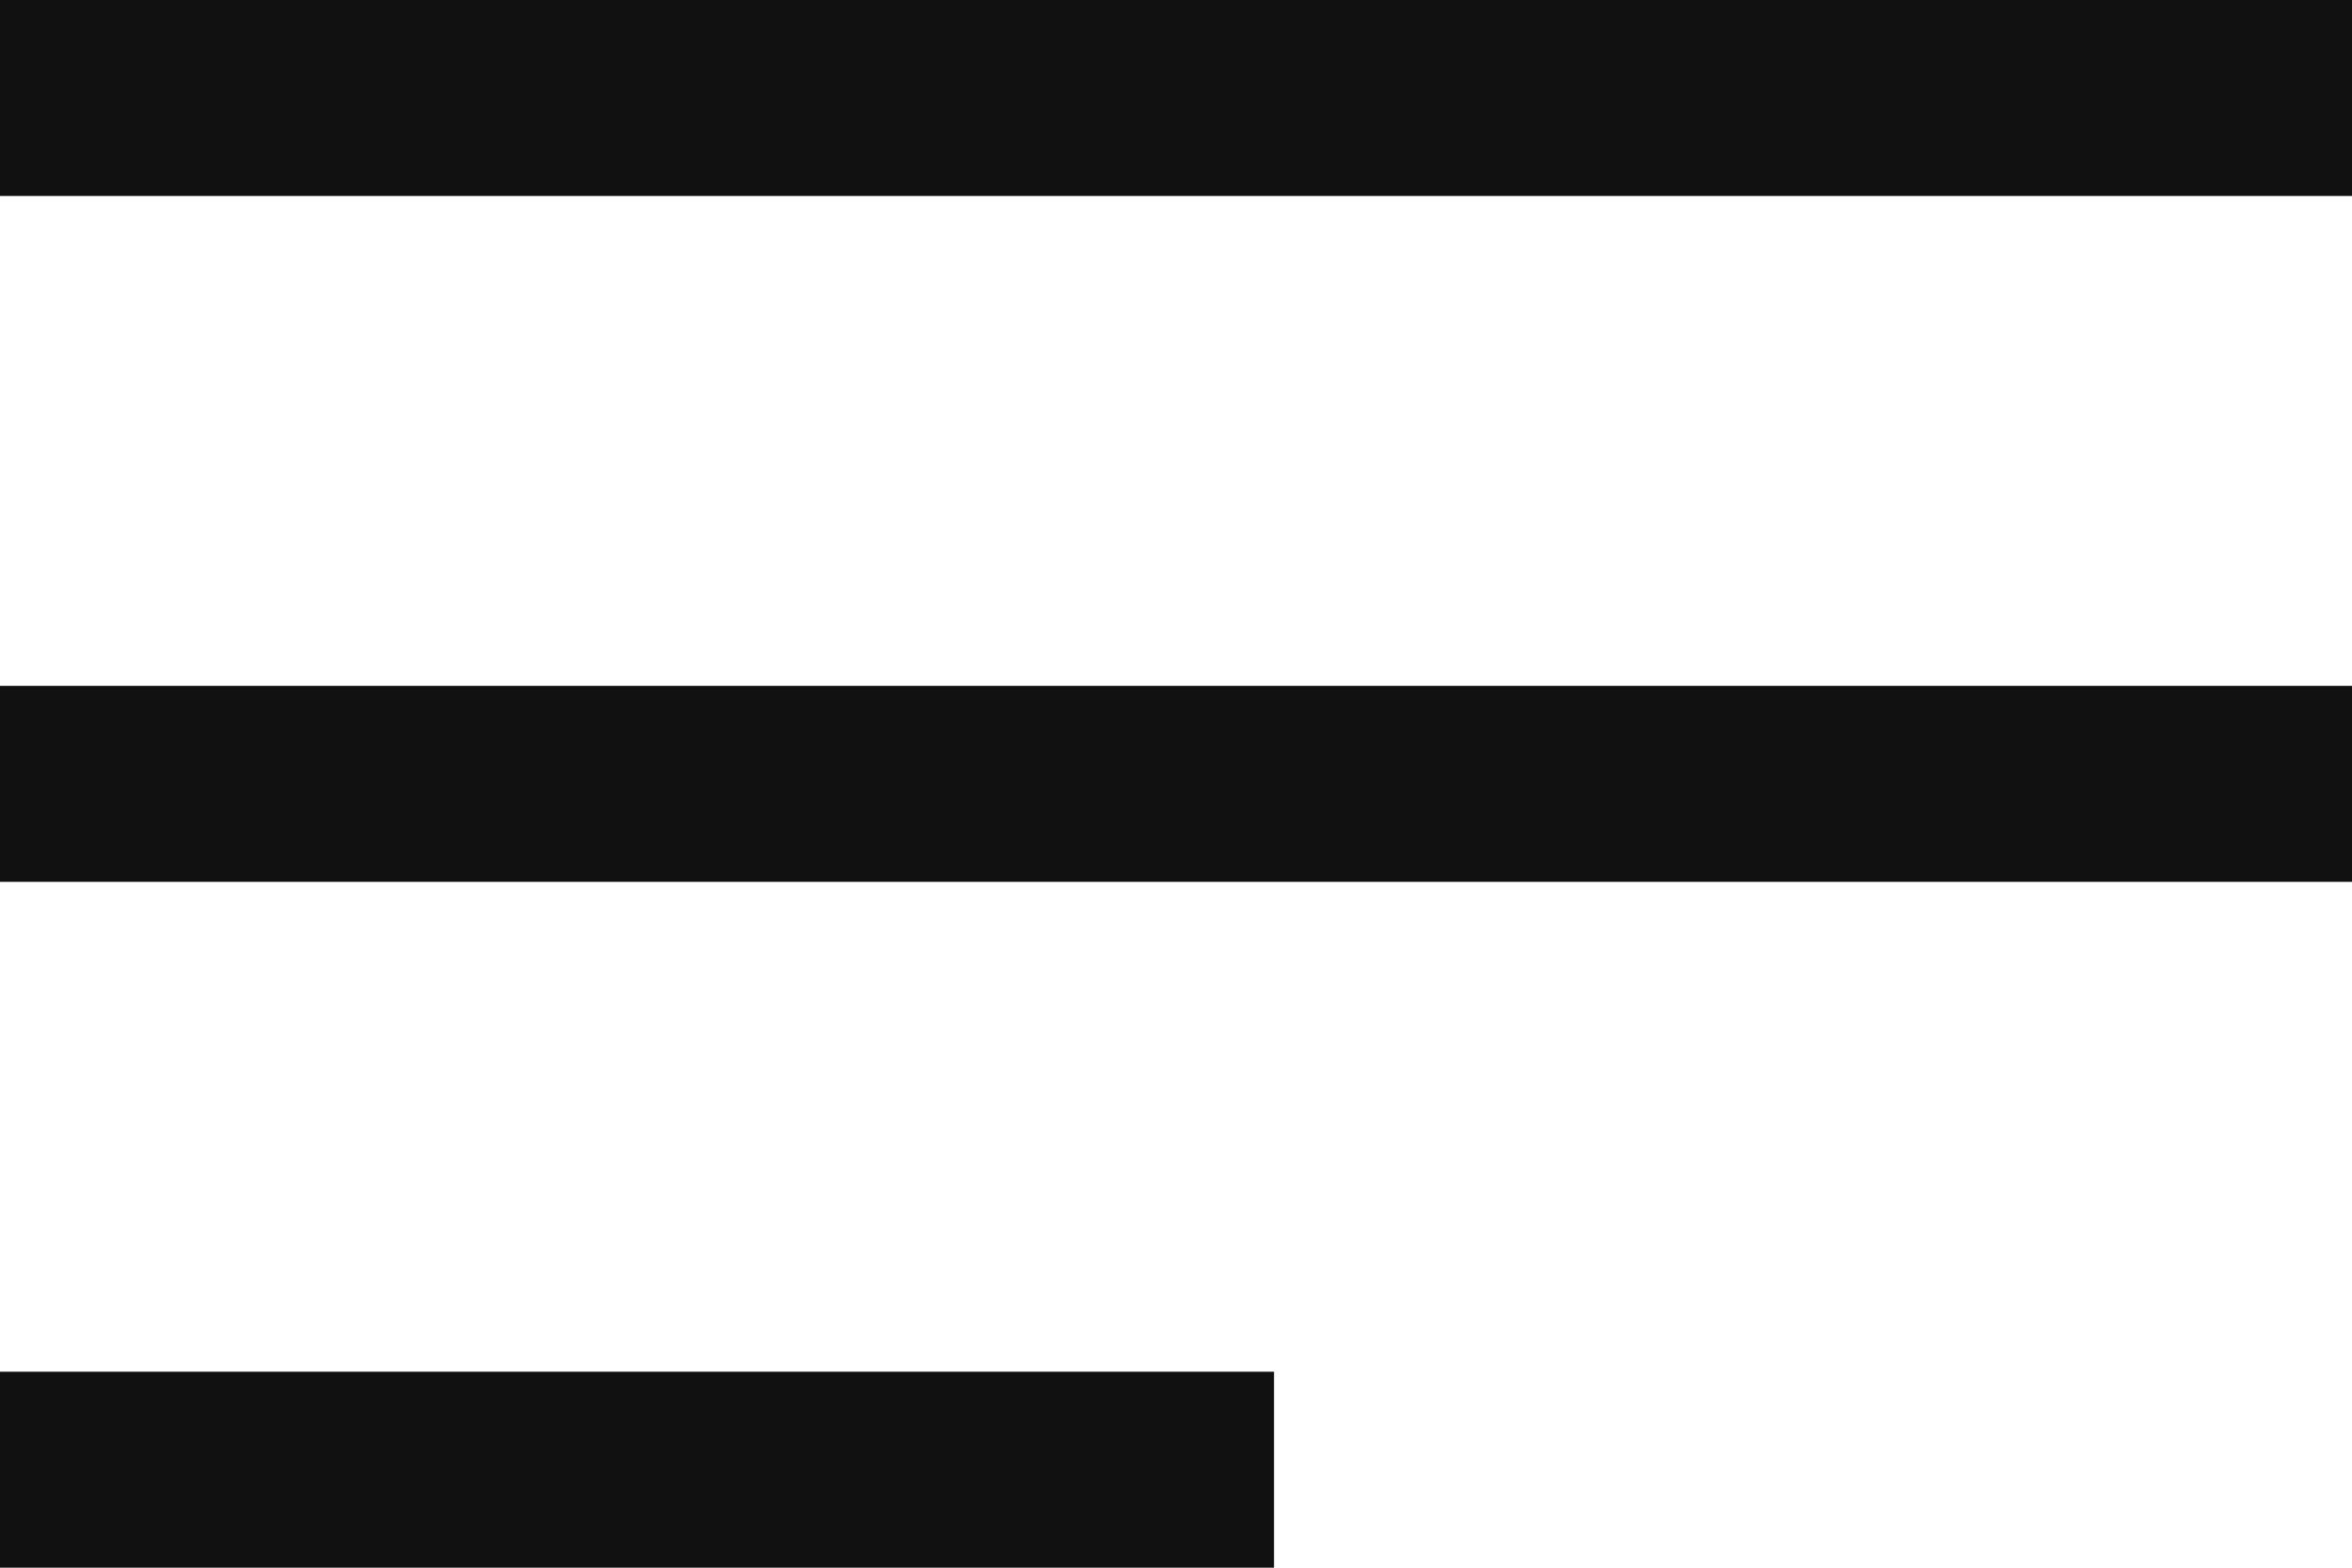
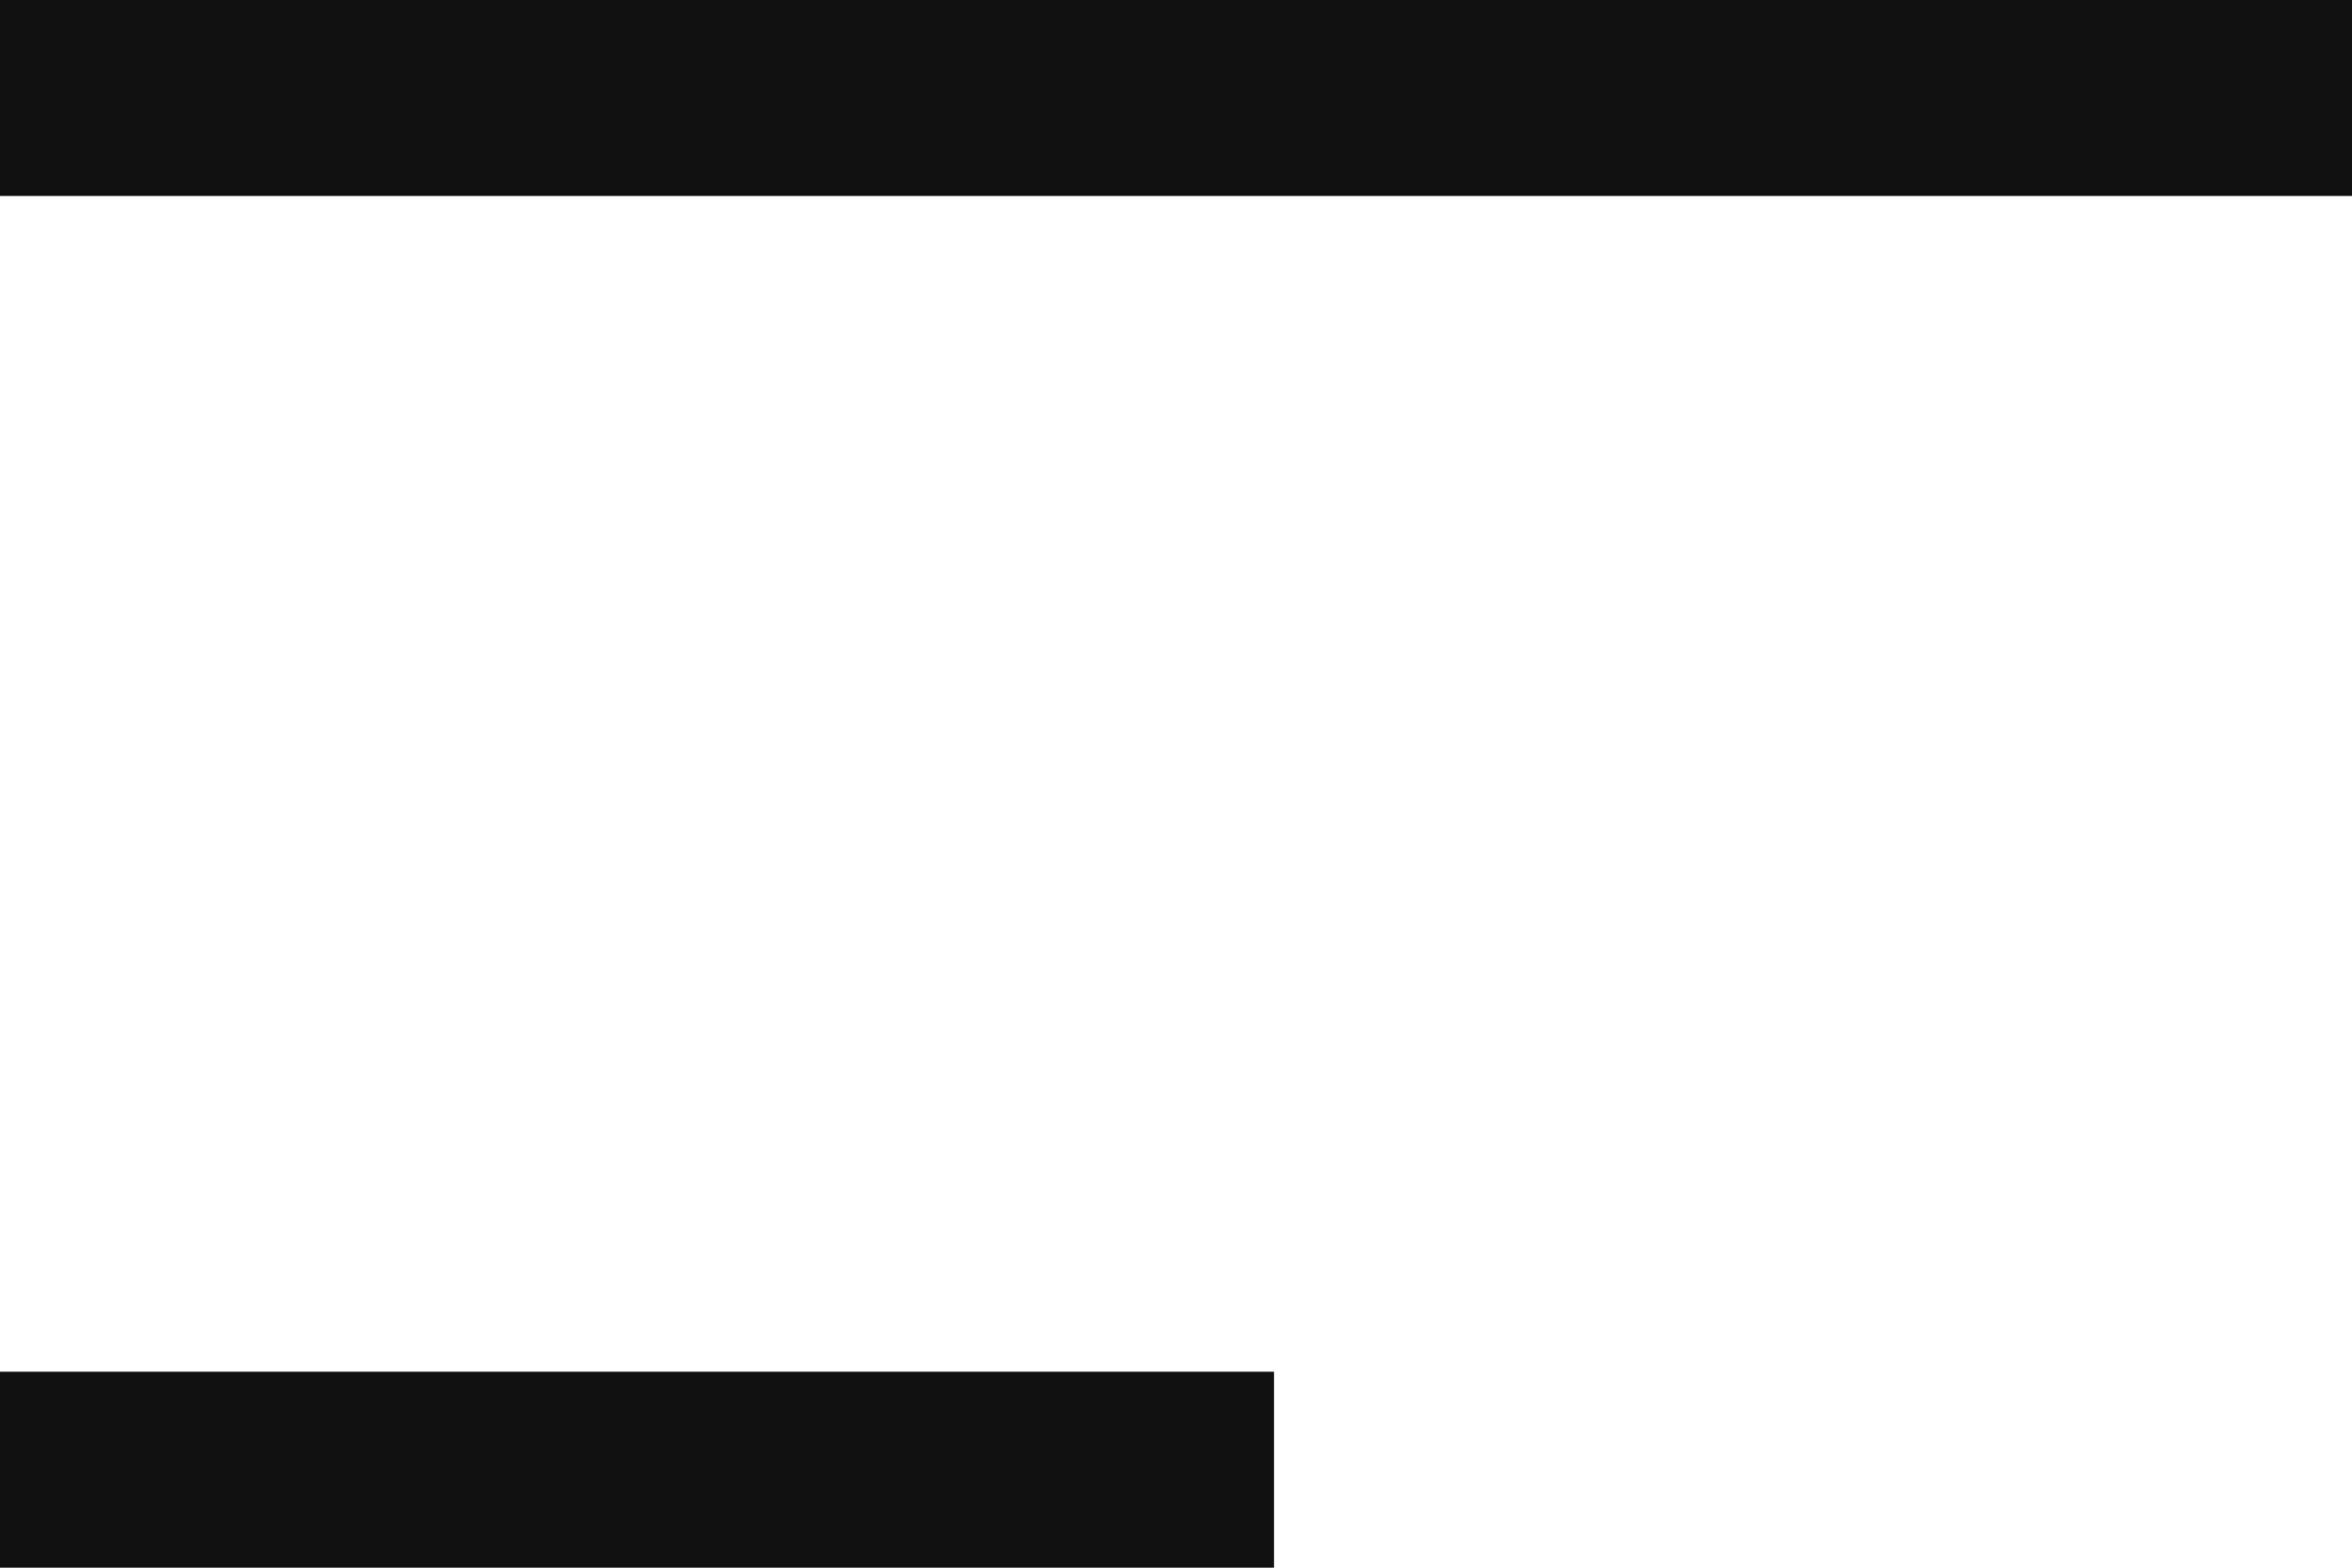
<svg xmlns="http://www.w3.org/2000/svg" width="24px" height="16px" viewBox="0 0 24 16" version="1.1">
  <title>menu-left</title>
  <desc>Created with Sketch.</desc>
  <g id="Mockup" stroke="none" stroke-width="1" fill="none" fill-rule="evenodd" stroke-linecap="square">
    <g id="Homepage_mobile" transform="translate(-23, -24)" stroke="#111111" stroke-width="2">
      <g id="menu-left" transform="translate(24, 24)">
-         <path d="M0,8 C14.667,8 22,8 22,8" id="Path" />
        <path d="M0,1 L22,1" id="Path" />
        <path d="M0,15 L11,15" id="Path" />
      </g>
    </g>
  </g>
</svg>